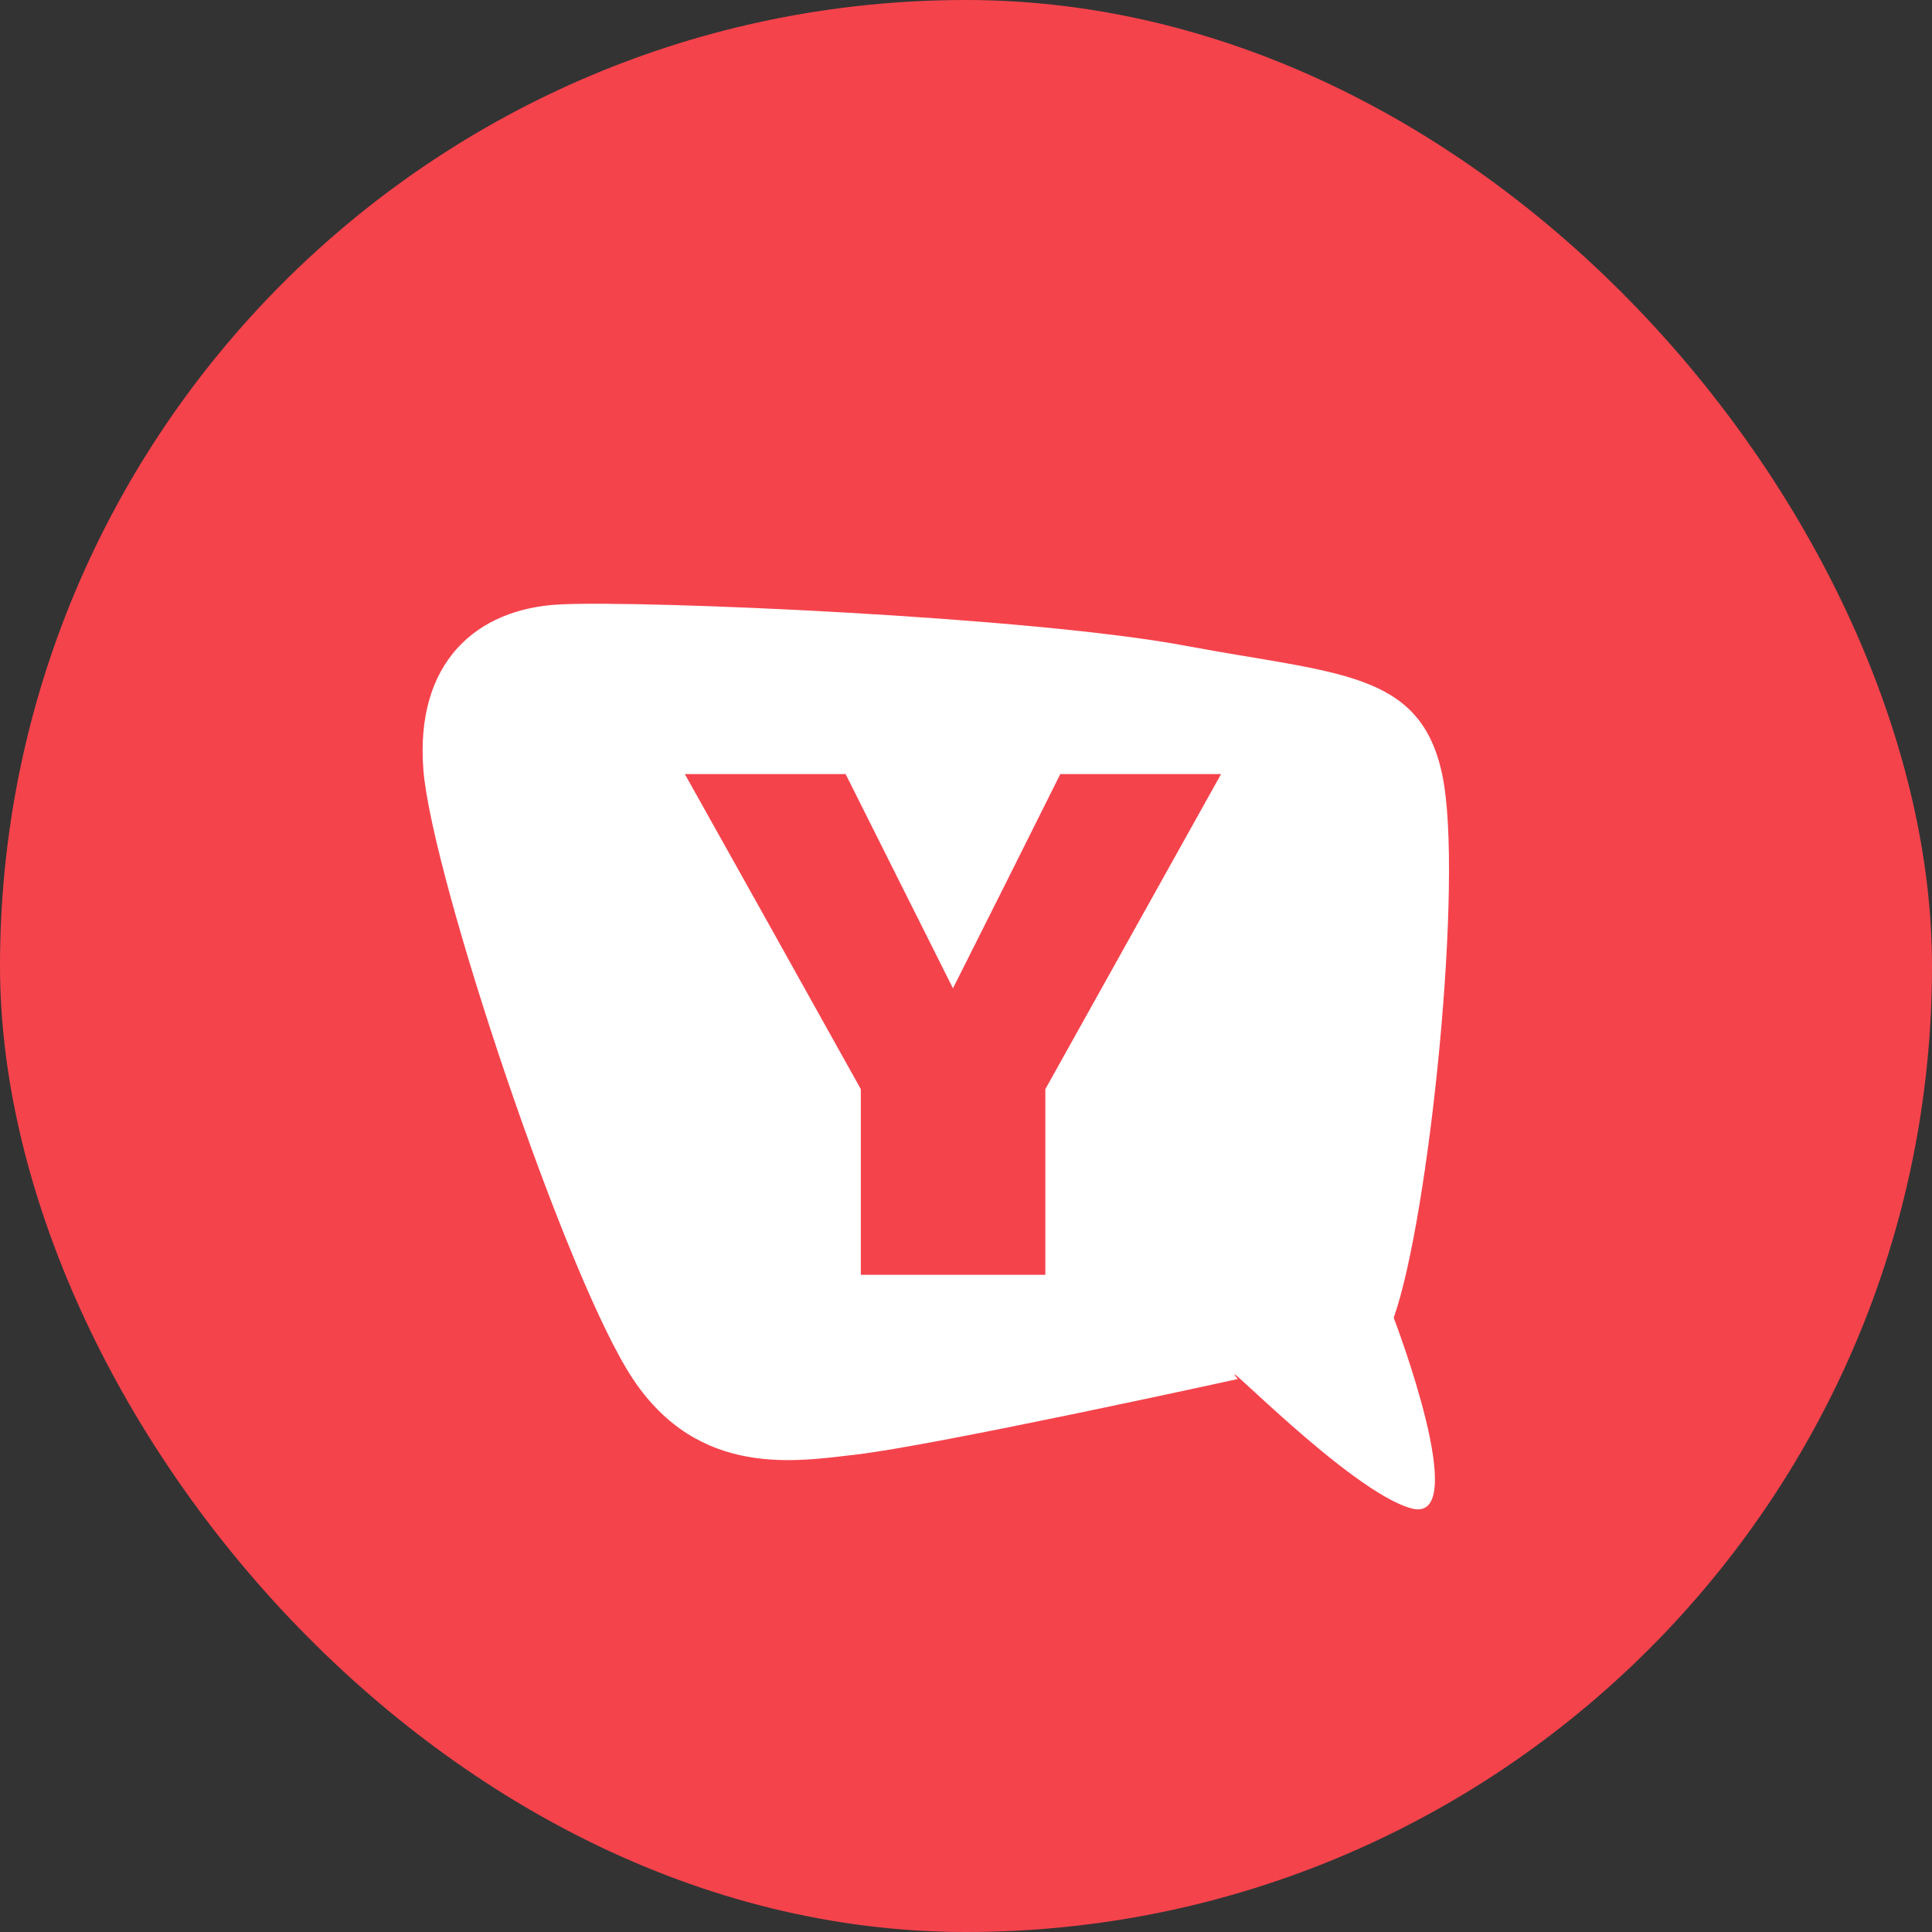
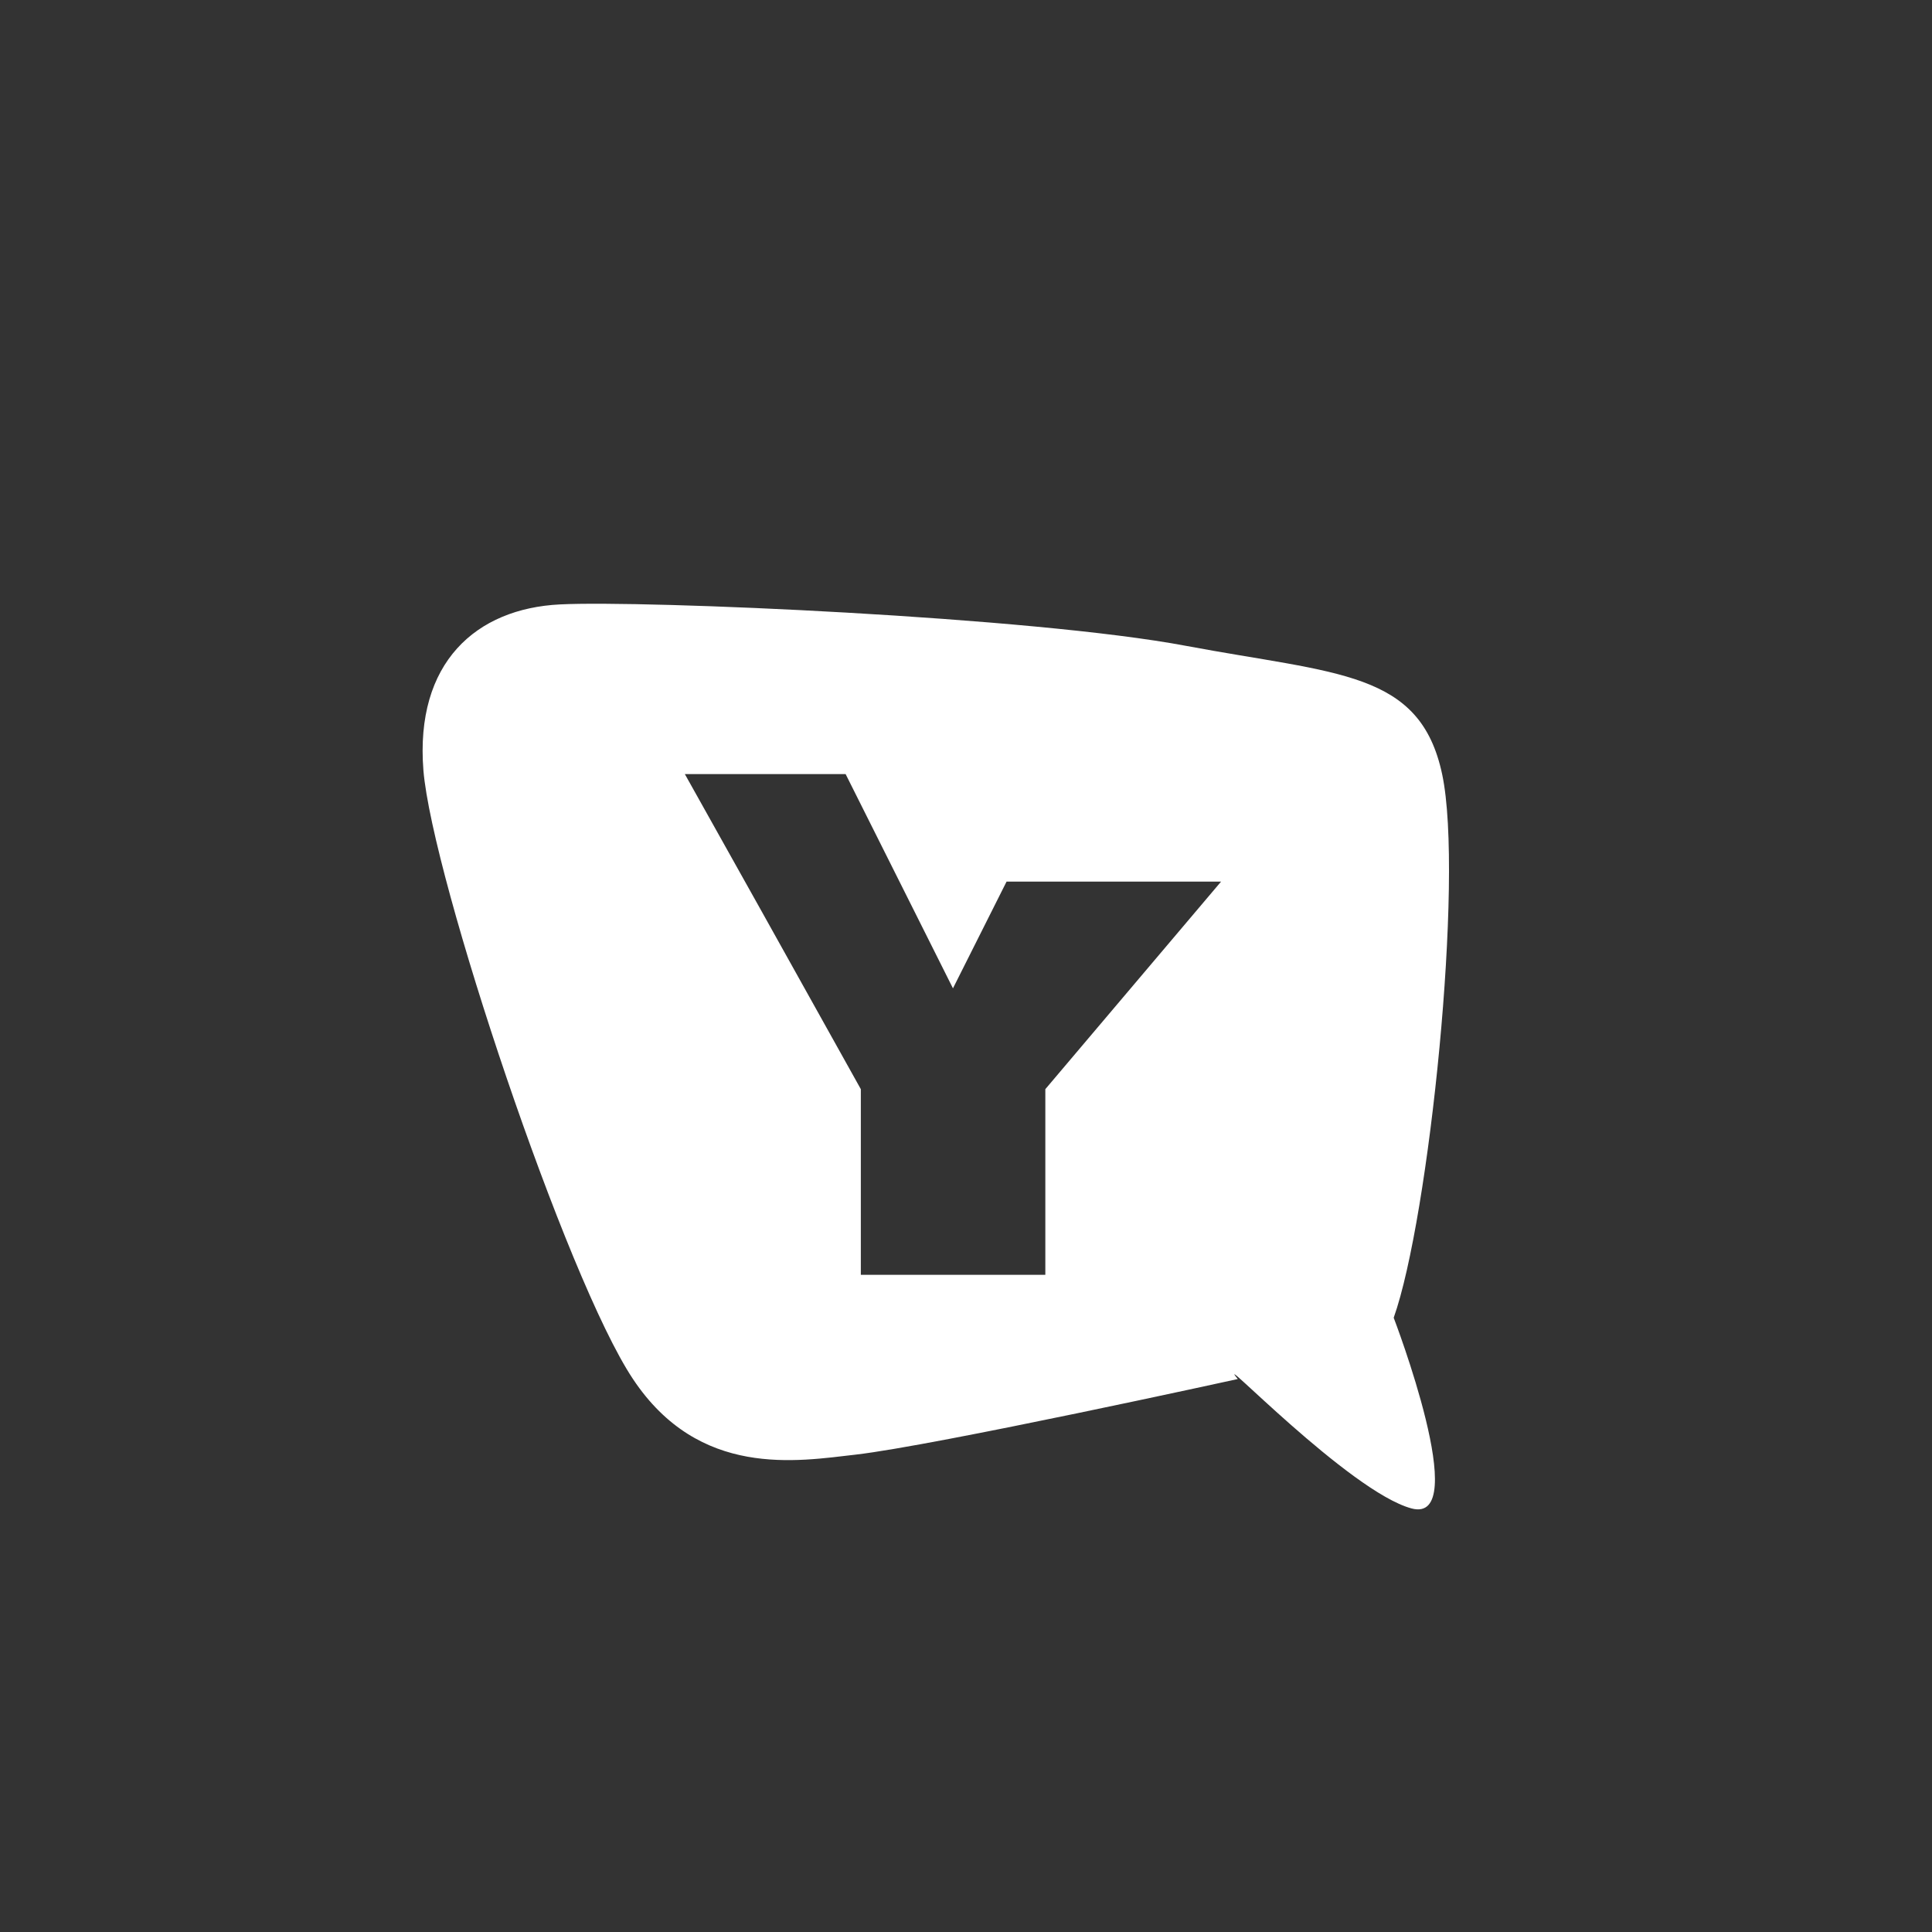
<svg xmlns="http://www.w3.org/2000/svg" width="32" height="32" viewBox="0 0 32 32" fill="none">
  <rect x="0" y="0" width="32" height="32" fill="#333333" stroke="none" />
-   <rect width="32" height="32" rx="16" fill="#F5434C" />
-   <path fill-rule="evenodd" clip-rule="evenodd" d="M23.378 24.984C24.401 25.261 23.084 21.826 23.084 21.826C23.671 20.176 24.251 14.543 23.887 12.826C23.523 11.109 22.157 11.168 19.648 10.698C17.093 10.216 10.669 9.94 9.275 10.011C7.89 10.079 6.871 10.97 7.013 12.759C7.16 14.543 9.382 21.191 10.484 22.841C11.582 24.491 13.206 24.203 14.174 24.093C15.502 23.939 20.502 22.841 20.502 22.841C20.055 22.3 22.355 24.708 23.378 24.984ZM16.672 14.602L17.562 12.821H20.225L17.314 18.04V21.115H14.258V18.04L12.631 15.123L11.343 12.821H14.006L15.784 16.37L16.672 14.602Z" fill="white" />
+   <path fill-rule="evenodd" clip-rule="evenodd" d="M23.378 24.984C24.401 25.261 23.084 21.826 23.084 21.826C23.671 20.176 24.251 14.543 23.887 12.826C23.523 11.109 22.157 11.168 19.648 10.698C17.093 10.216 10.669 9.94 9.275 10.011C7.89 10.079 6.871 10.97 7.013 12.759C7.16 14.543 9.382 21.191 10.484 22.841C11.582 24.491 13.206 24.203 14.174 24.093C15.502 23.939 20.502 22.841 20.502 22.841C20.055 22.3 22.355 24.708 23.378 24.984ZM16.672 14.602H20.225L17.314 18.04V21.115H14.258V18.04L12.631 15.123L11.343 12.821H14.006L15.784 16.37L16.672 14.602Z" fill="white" />
</svg>